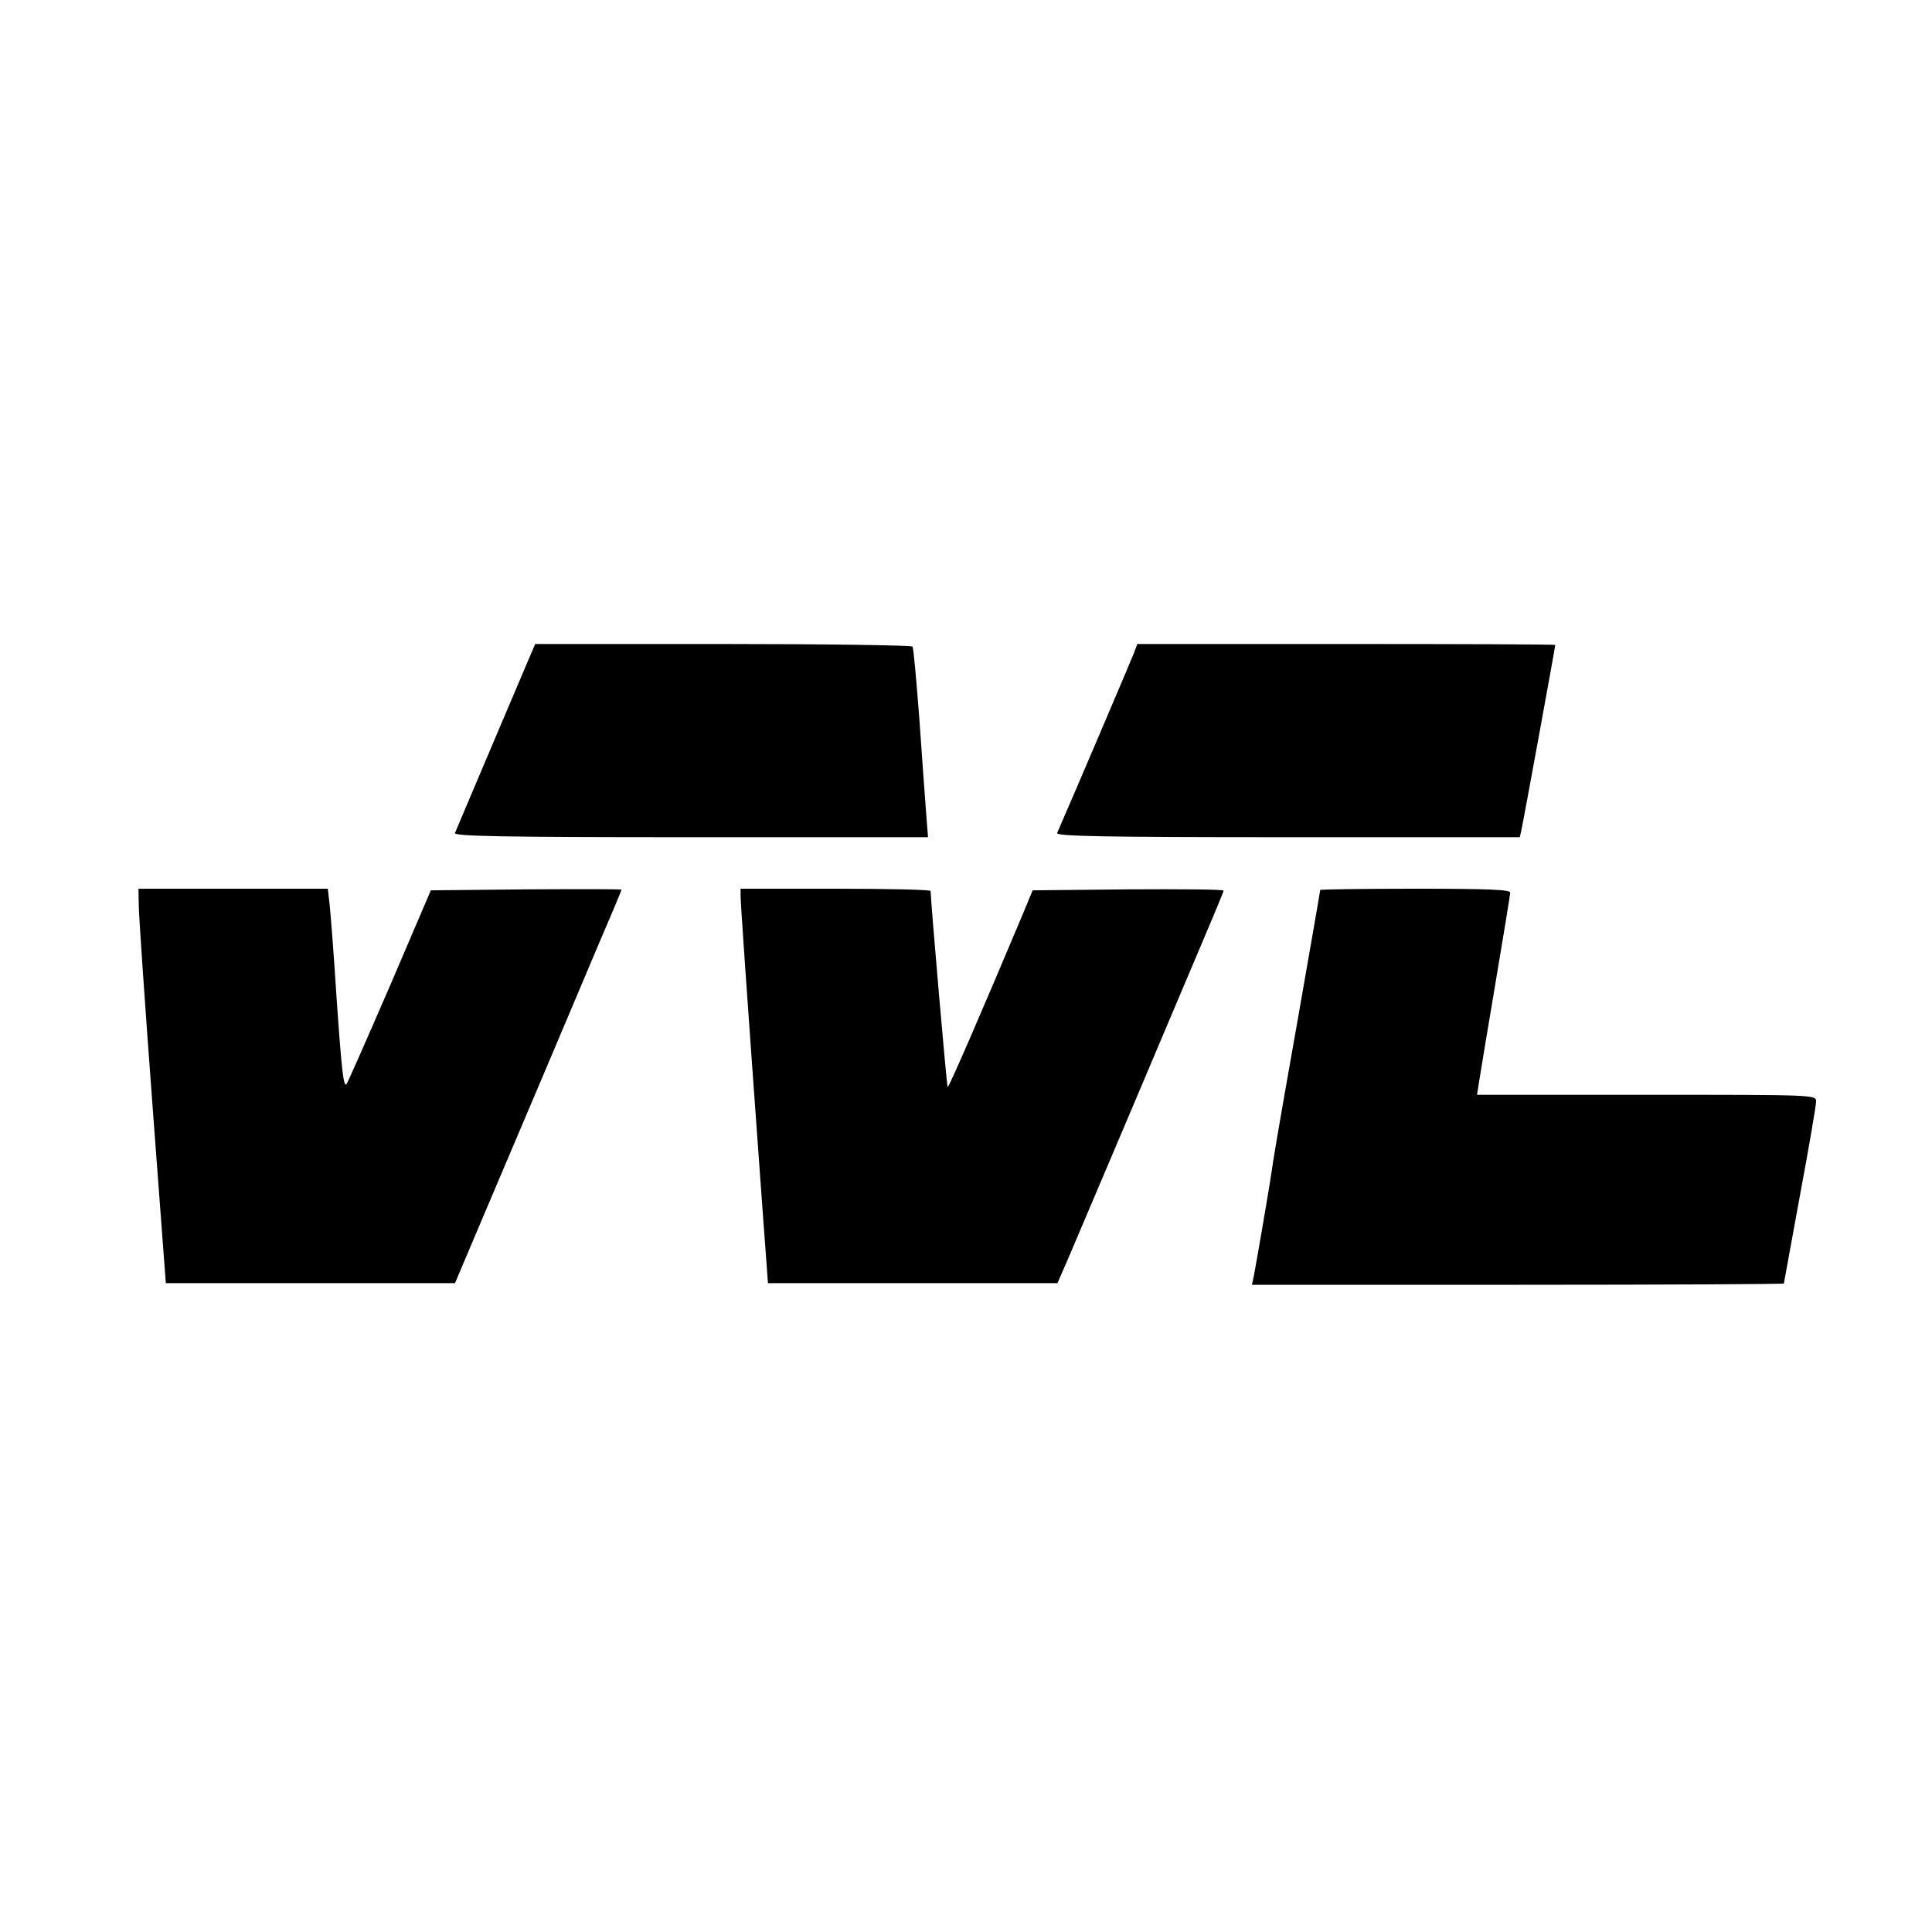
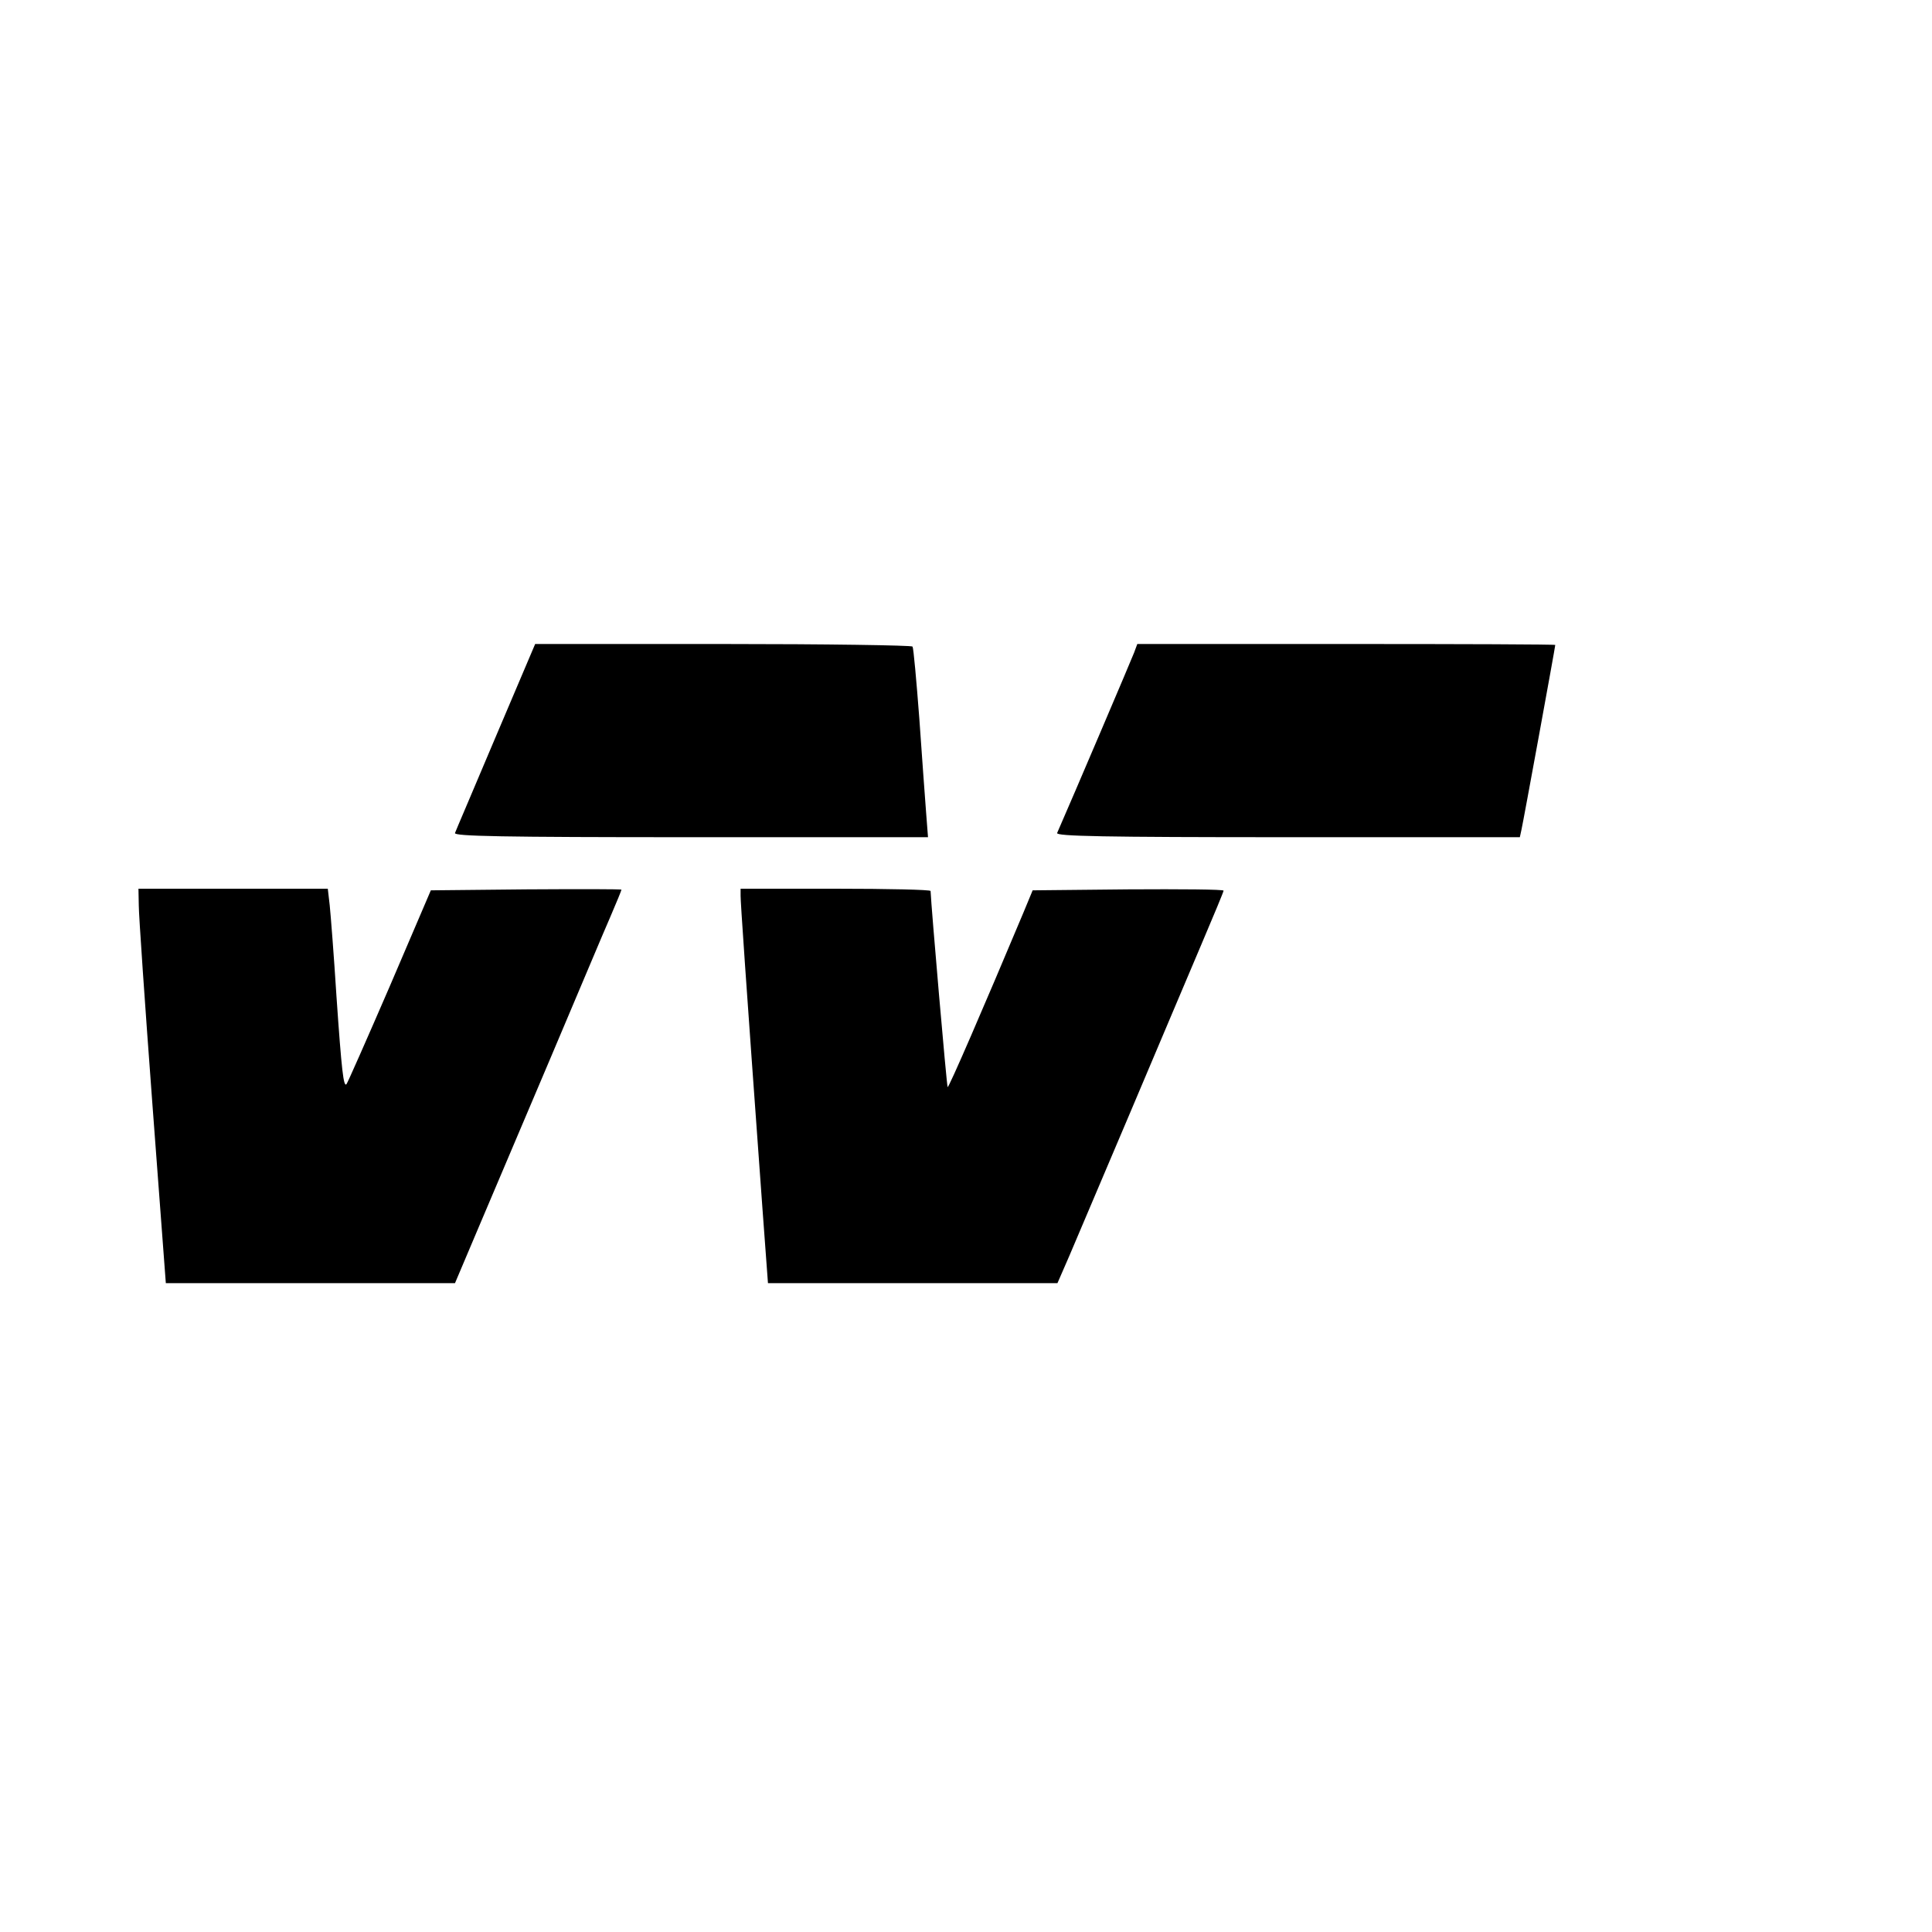
<svg xmlns="http://www.w3.org/2000/svg" version="1.0" width="600pt" height="600pt" viewBox="0 0 600 600" preserveAspectRatio="xMidYMid meet">
  <g transform="translate(0,600) scale(0.1,-0.1)" fill="#000000" stroke="none">
    <path d="M1540 3713 c-67 -159 -125 -294 -127 -300 -4 -10 146 -13 732 -13 l737 0 -6 78 c-3 42 -13 173 -21 291 -9 118 -18 218 -21 223 -3 4 -268 8 -588 8 l-584 0 -122 -287z" />
    <path d="M3522 3973 c-8 -21 -192 -453 -239 -560 -4 -10 143 -13 716 -13 l721 0 5 23 c5 21 105 568 105 574 0 2 -292 3 -649 3 l-649 0 -10 -27z" />
    <path d="M431 3188 c0 -29 19 -305 42 -613 l42 -560 449 0 449 0 72 170 c40 94 141 332 225 530 84 198 167 396 186 439 19 44 34 81 34 83 0 2 -133 2 -296 1 l-296 -3 -128 -299 c-71 -164 -131 -300 -134 -303 -9 -10 -15 40 -31 272 -8 127 -18 254 -21 283 l-6 52 -294 0 -294 0 1 -52z" />
    <path d="M2300 3218 c0 -21 14 -229 68 -973 l17 -230 450 0 449 0 37 85 c20 47 105 247 189 445 84 198 183 433 221 522 38 89 69 164 69 167 0 4 -133 5 -297 4 l-296 -3 -29 -70 c-123 -293 -232 -545 -235 -541 -3 3 -51 560 -53 609 0 4 -133 7 -295 7 l-295 0 0 -22z" />
-     <path d="M4100 3236 c0 -3 -31 -181 -69 -398 -68 -385 -74 -422 -86 -503 -8 -51 -44 -262 -51 -297 l-6 -28 826 0 c454 0 826 2 826 4 0 2 23 125 50 274 28 149 50 280 50 291 0 21 0 21 -526 21 l-527 0 6 38 c3 20 26 159 51 307 25 149 46 276 46 283 0 9 -66 12 -295 12 -162 0 -295 -2 -295 -4z" />
  </g>
</svg>